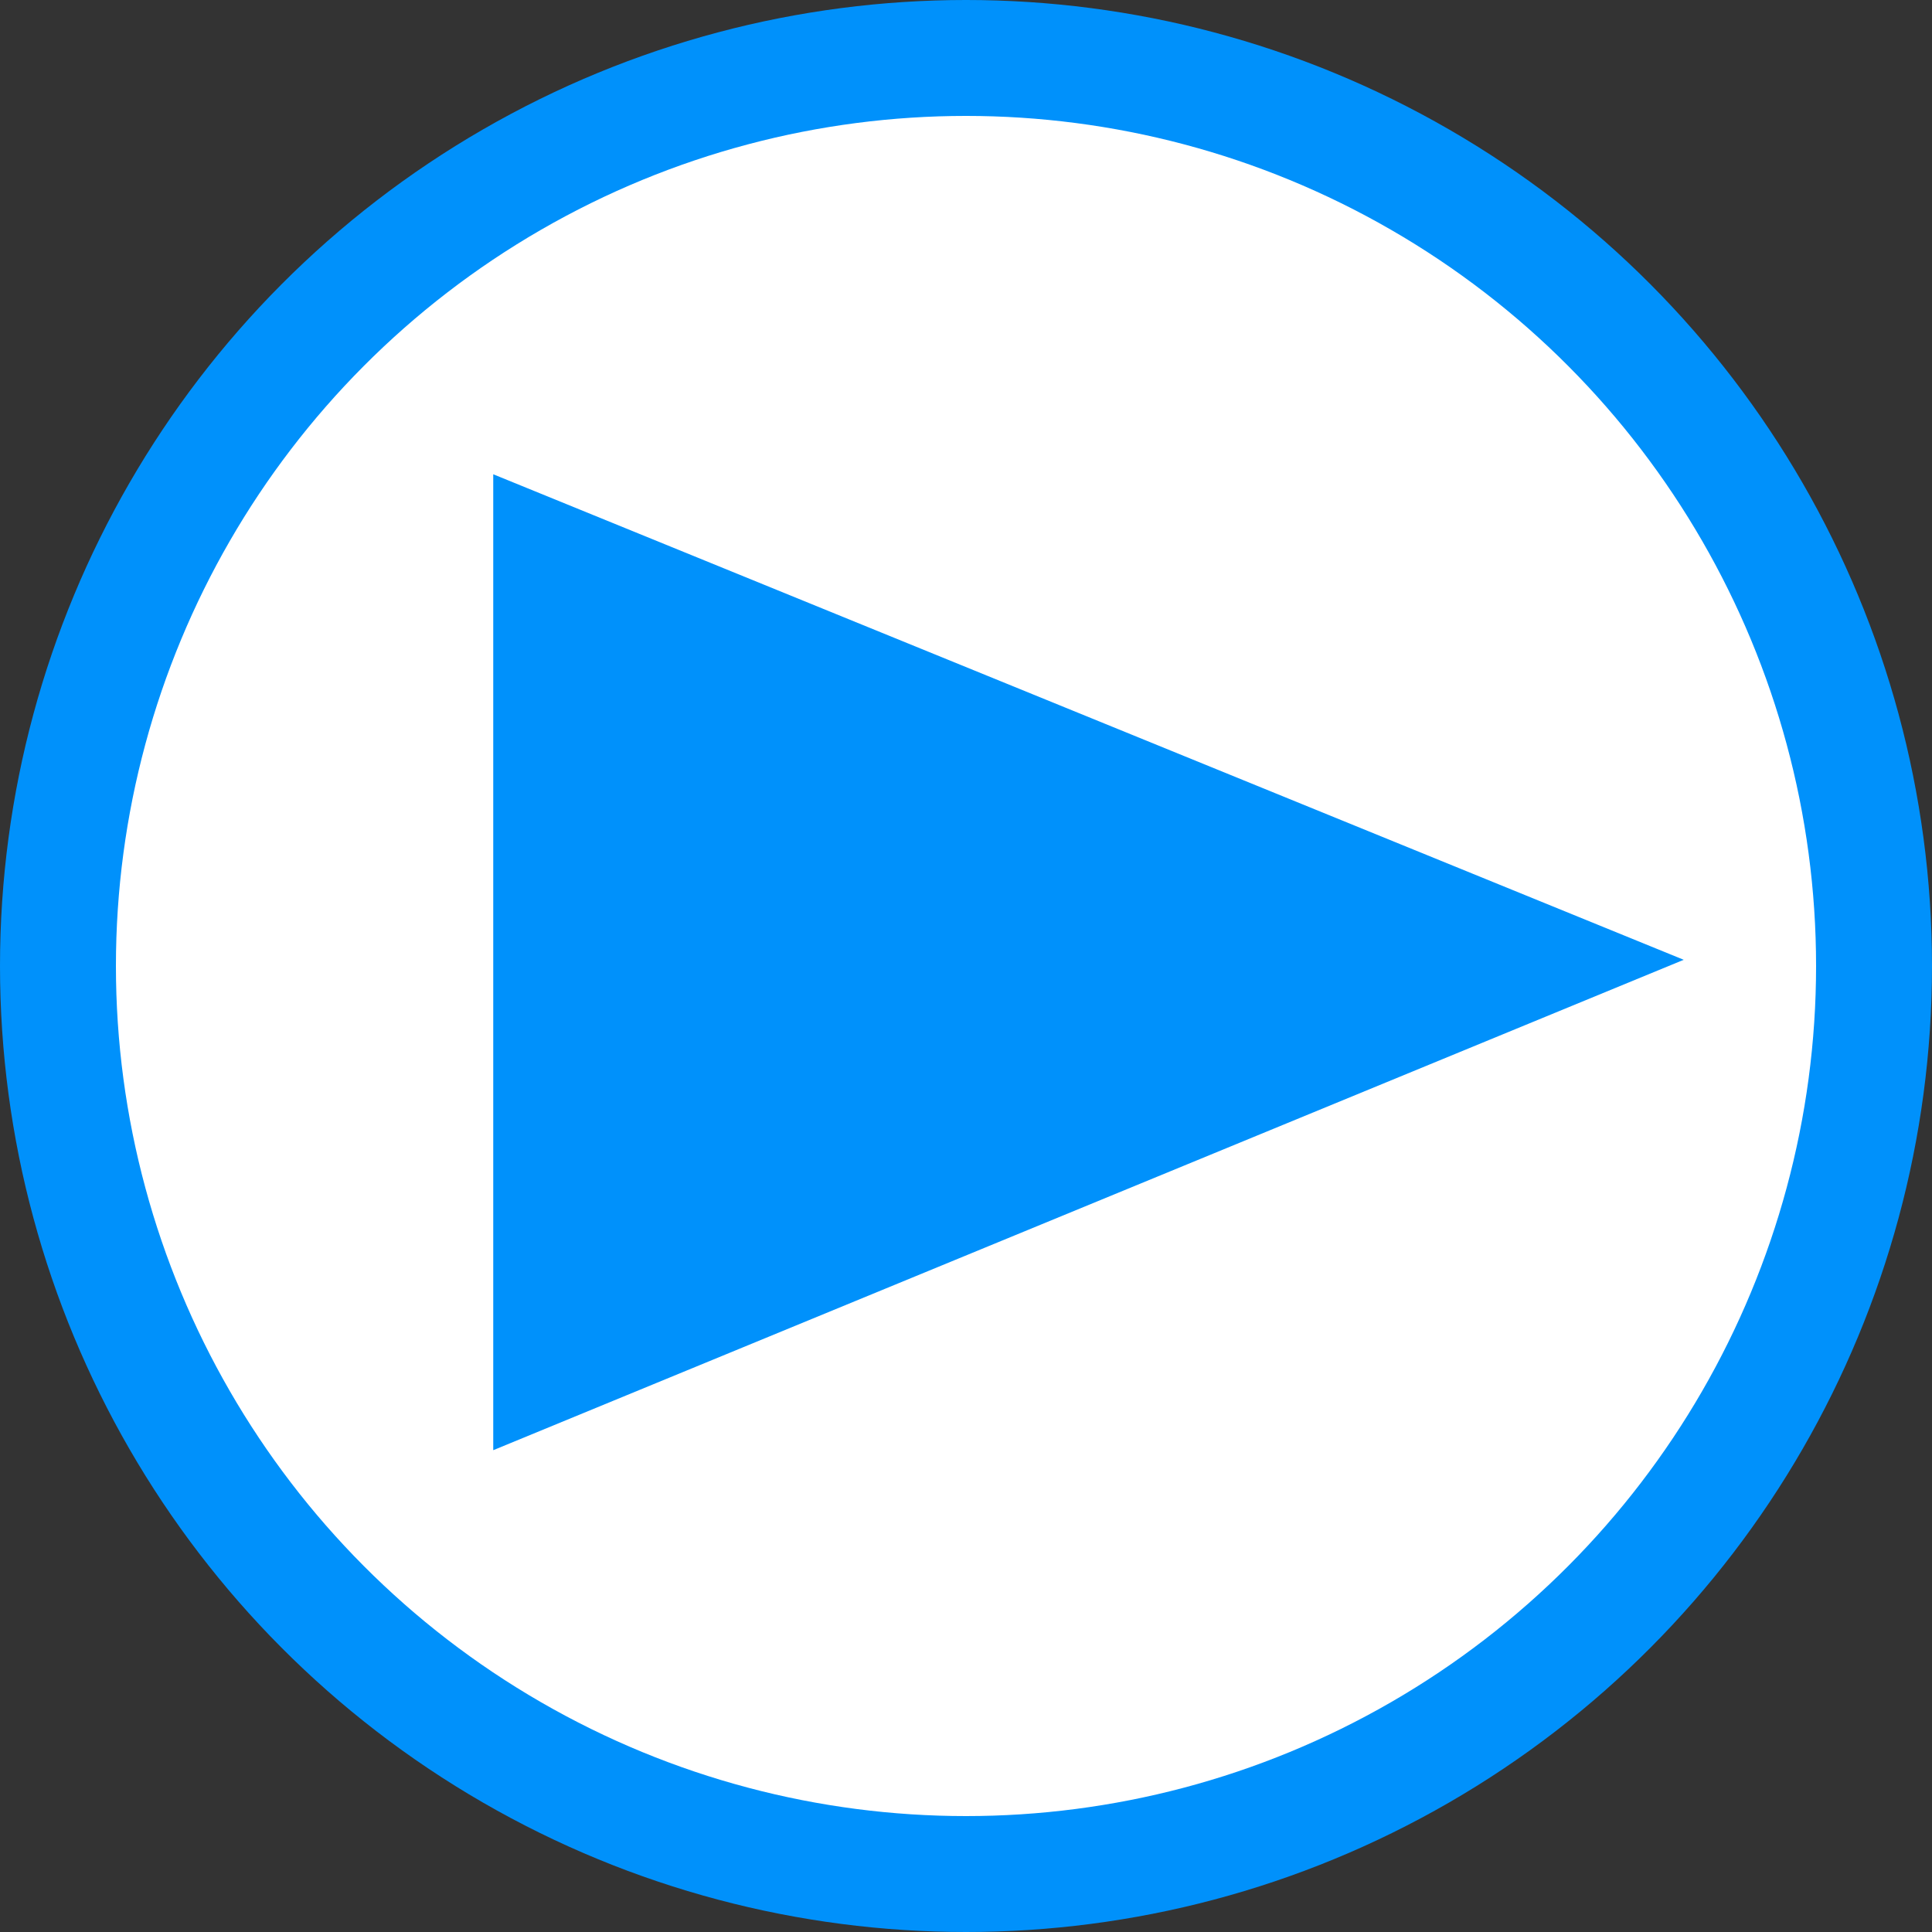
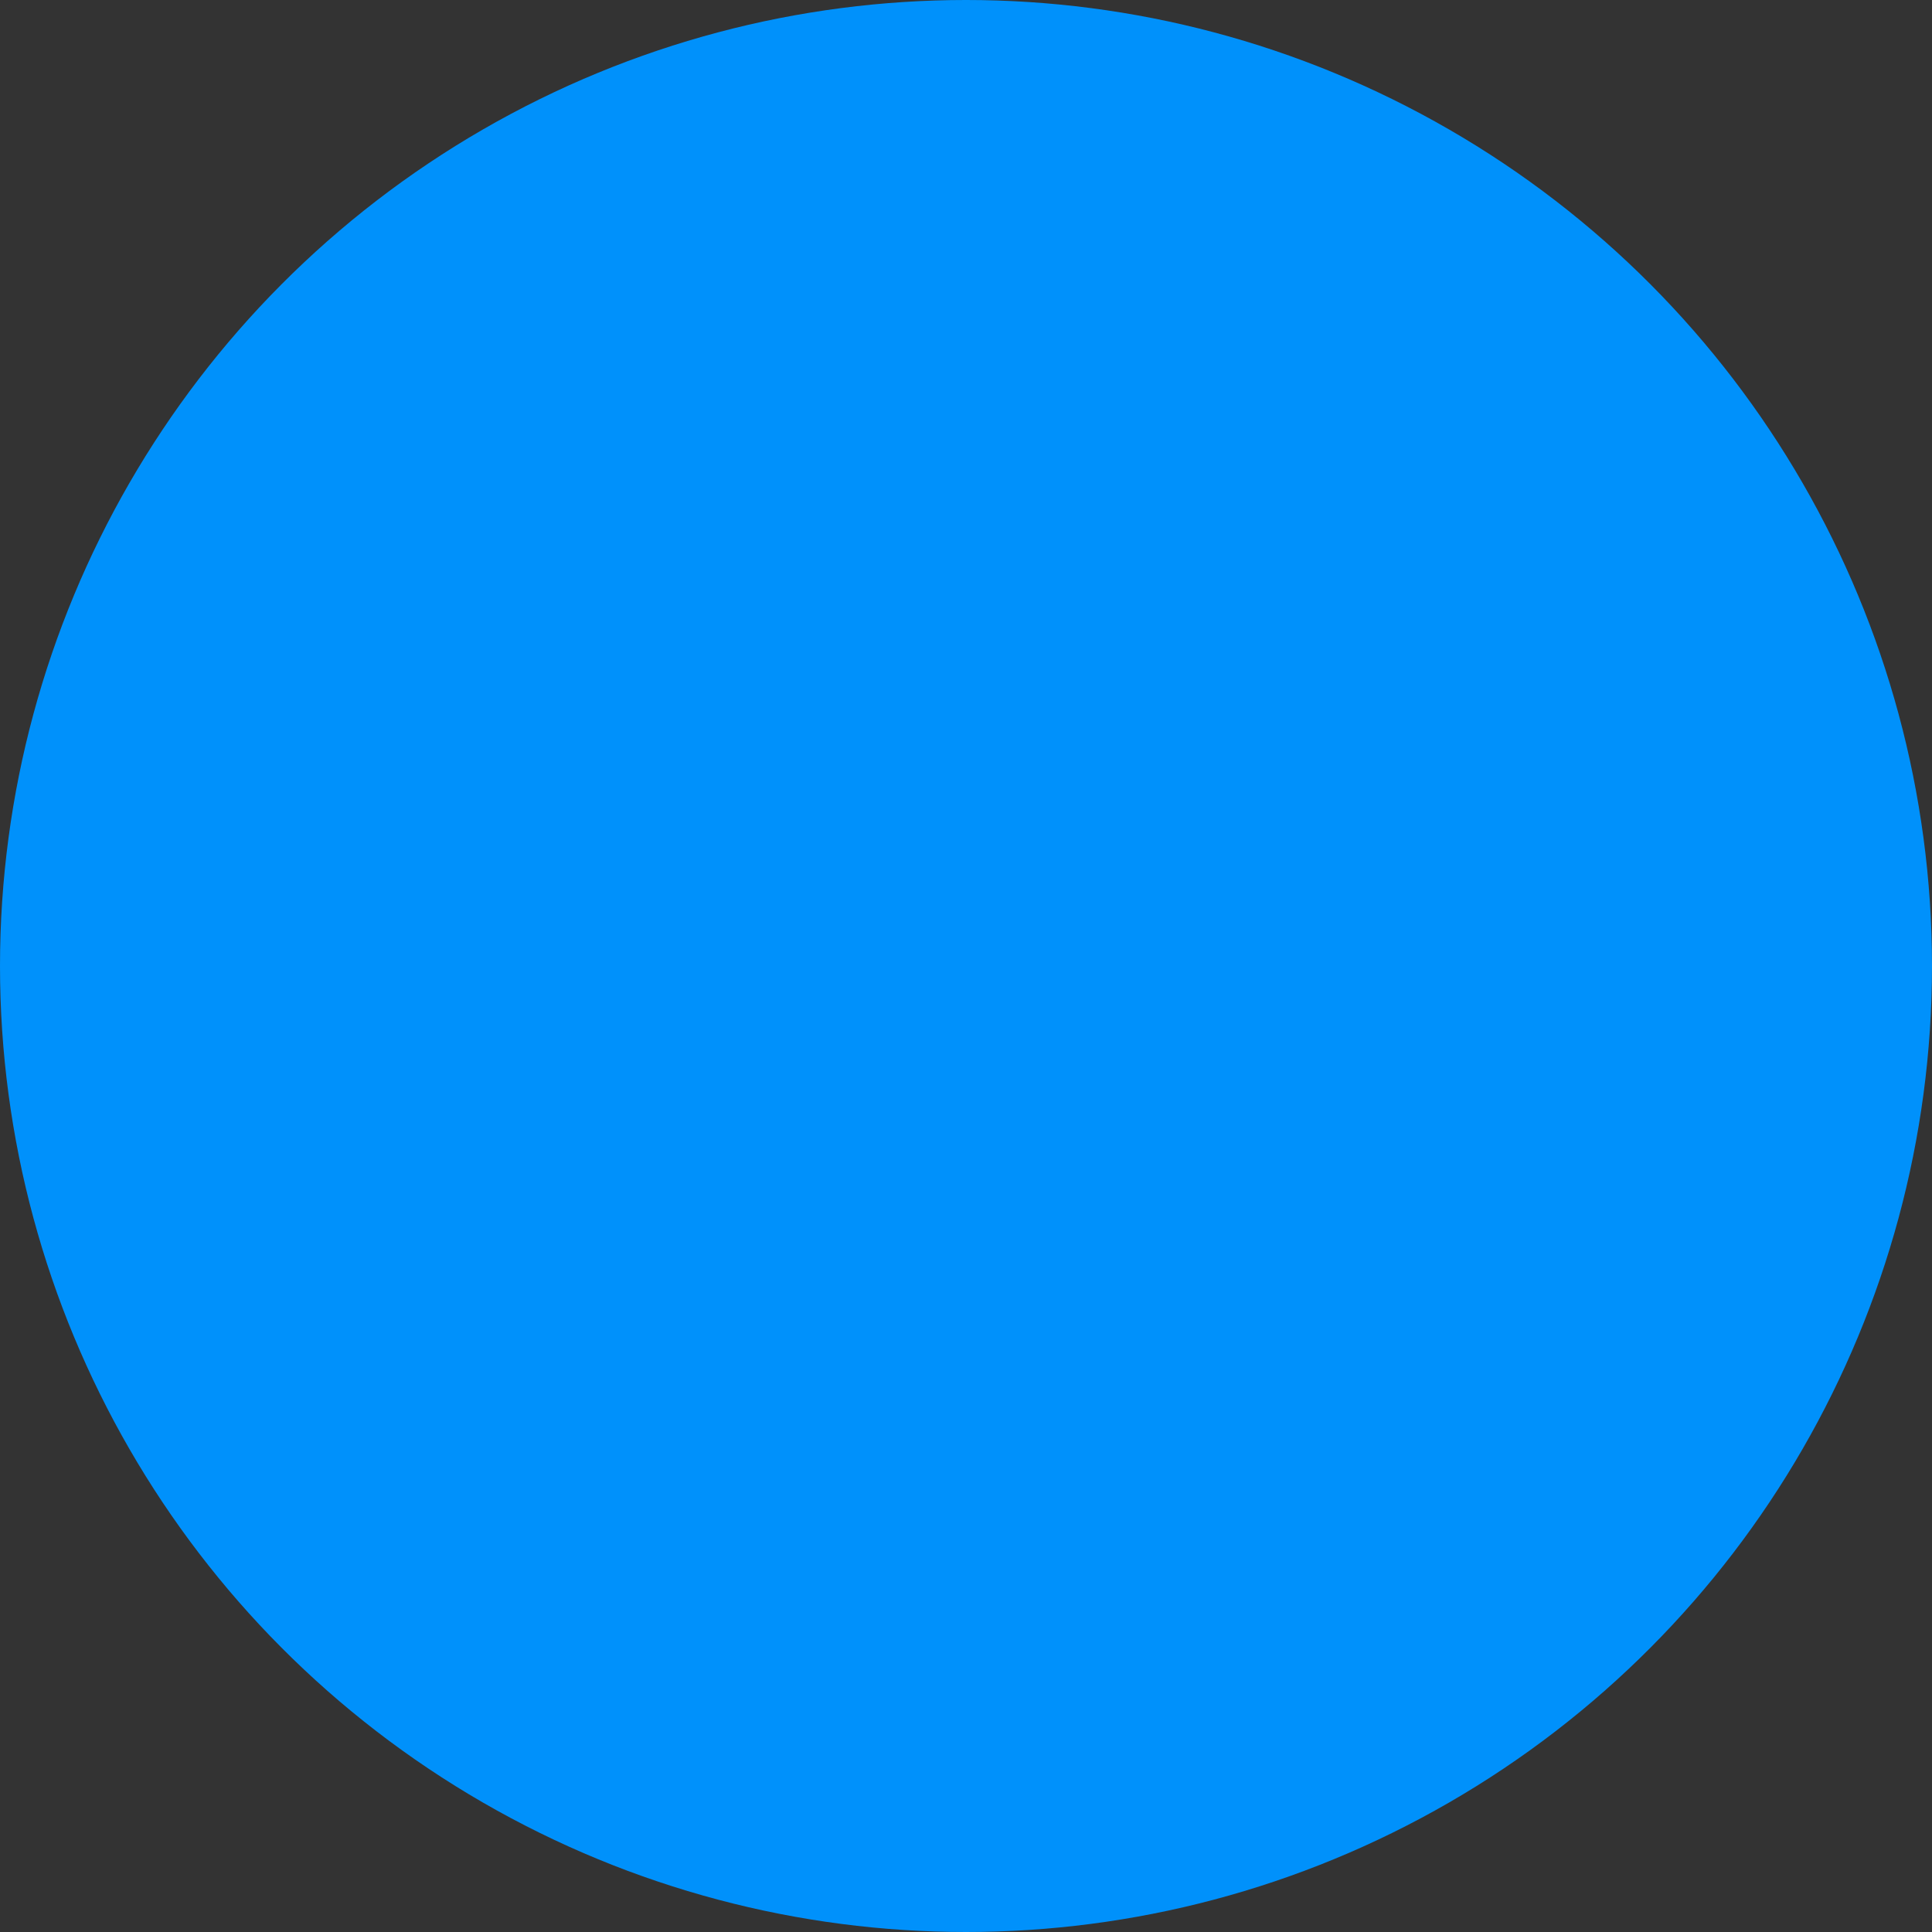
<svg xmlns="http://www.w3.org/2000/svg" width="100mm" height="100mm" viewBox="0 0 100 100" version="1.1" id="svg8">
  <rect x="0" y="0" width="100" height="100" fill="#333333" stroke="none" />
  <defs id="defs2" />
  <g id="layer1" transform="translate(-100,-100)">
    <circle style="fill:#0091fb;fill-opacity:1;stroke:#000000;stroke-width:0;stroke-miterlimit:4;stroke-dasharray:none" id="path833" cx="150" cy="150" r="50" />
-     <circle style="fill:#ffffff;fill-opacity:1;stroke:#000000;stroke-width:0;stroke-miterlimit:4;stroke-dasharray:none" id="path835" cx="150" cy="150" r="44" />
-     <path style="fill:#0091fb;fill-opacity:1;stroke:#000000;stroke-width:0;stroke-linecap:butt;stroke-linejoin:miter;stroke-miterlimit:4;stroke-dasharray:none;stroke-opacity:1" d="m 125.53,124.548 61.619,25.131 -61.619,25.383 z" id="path843" />
  </g>
</svg>